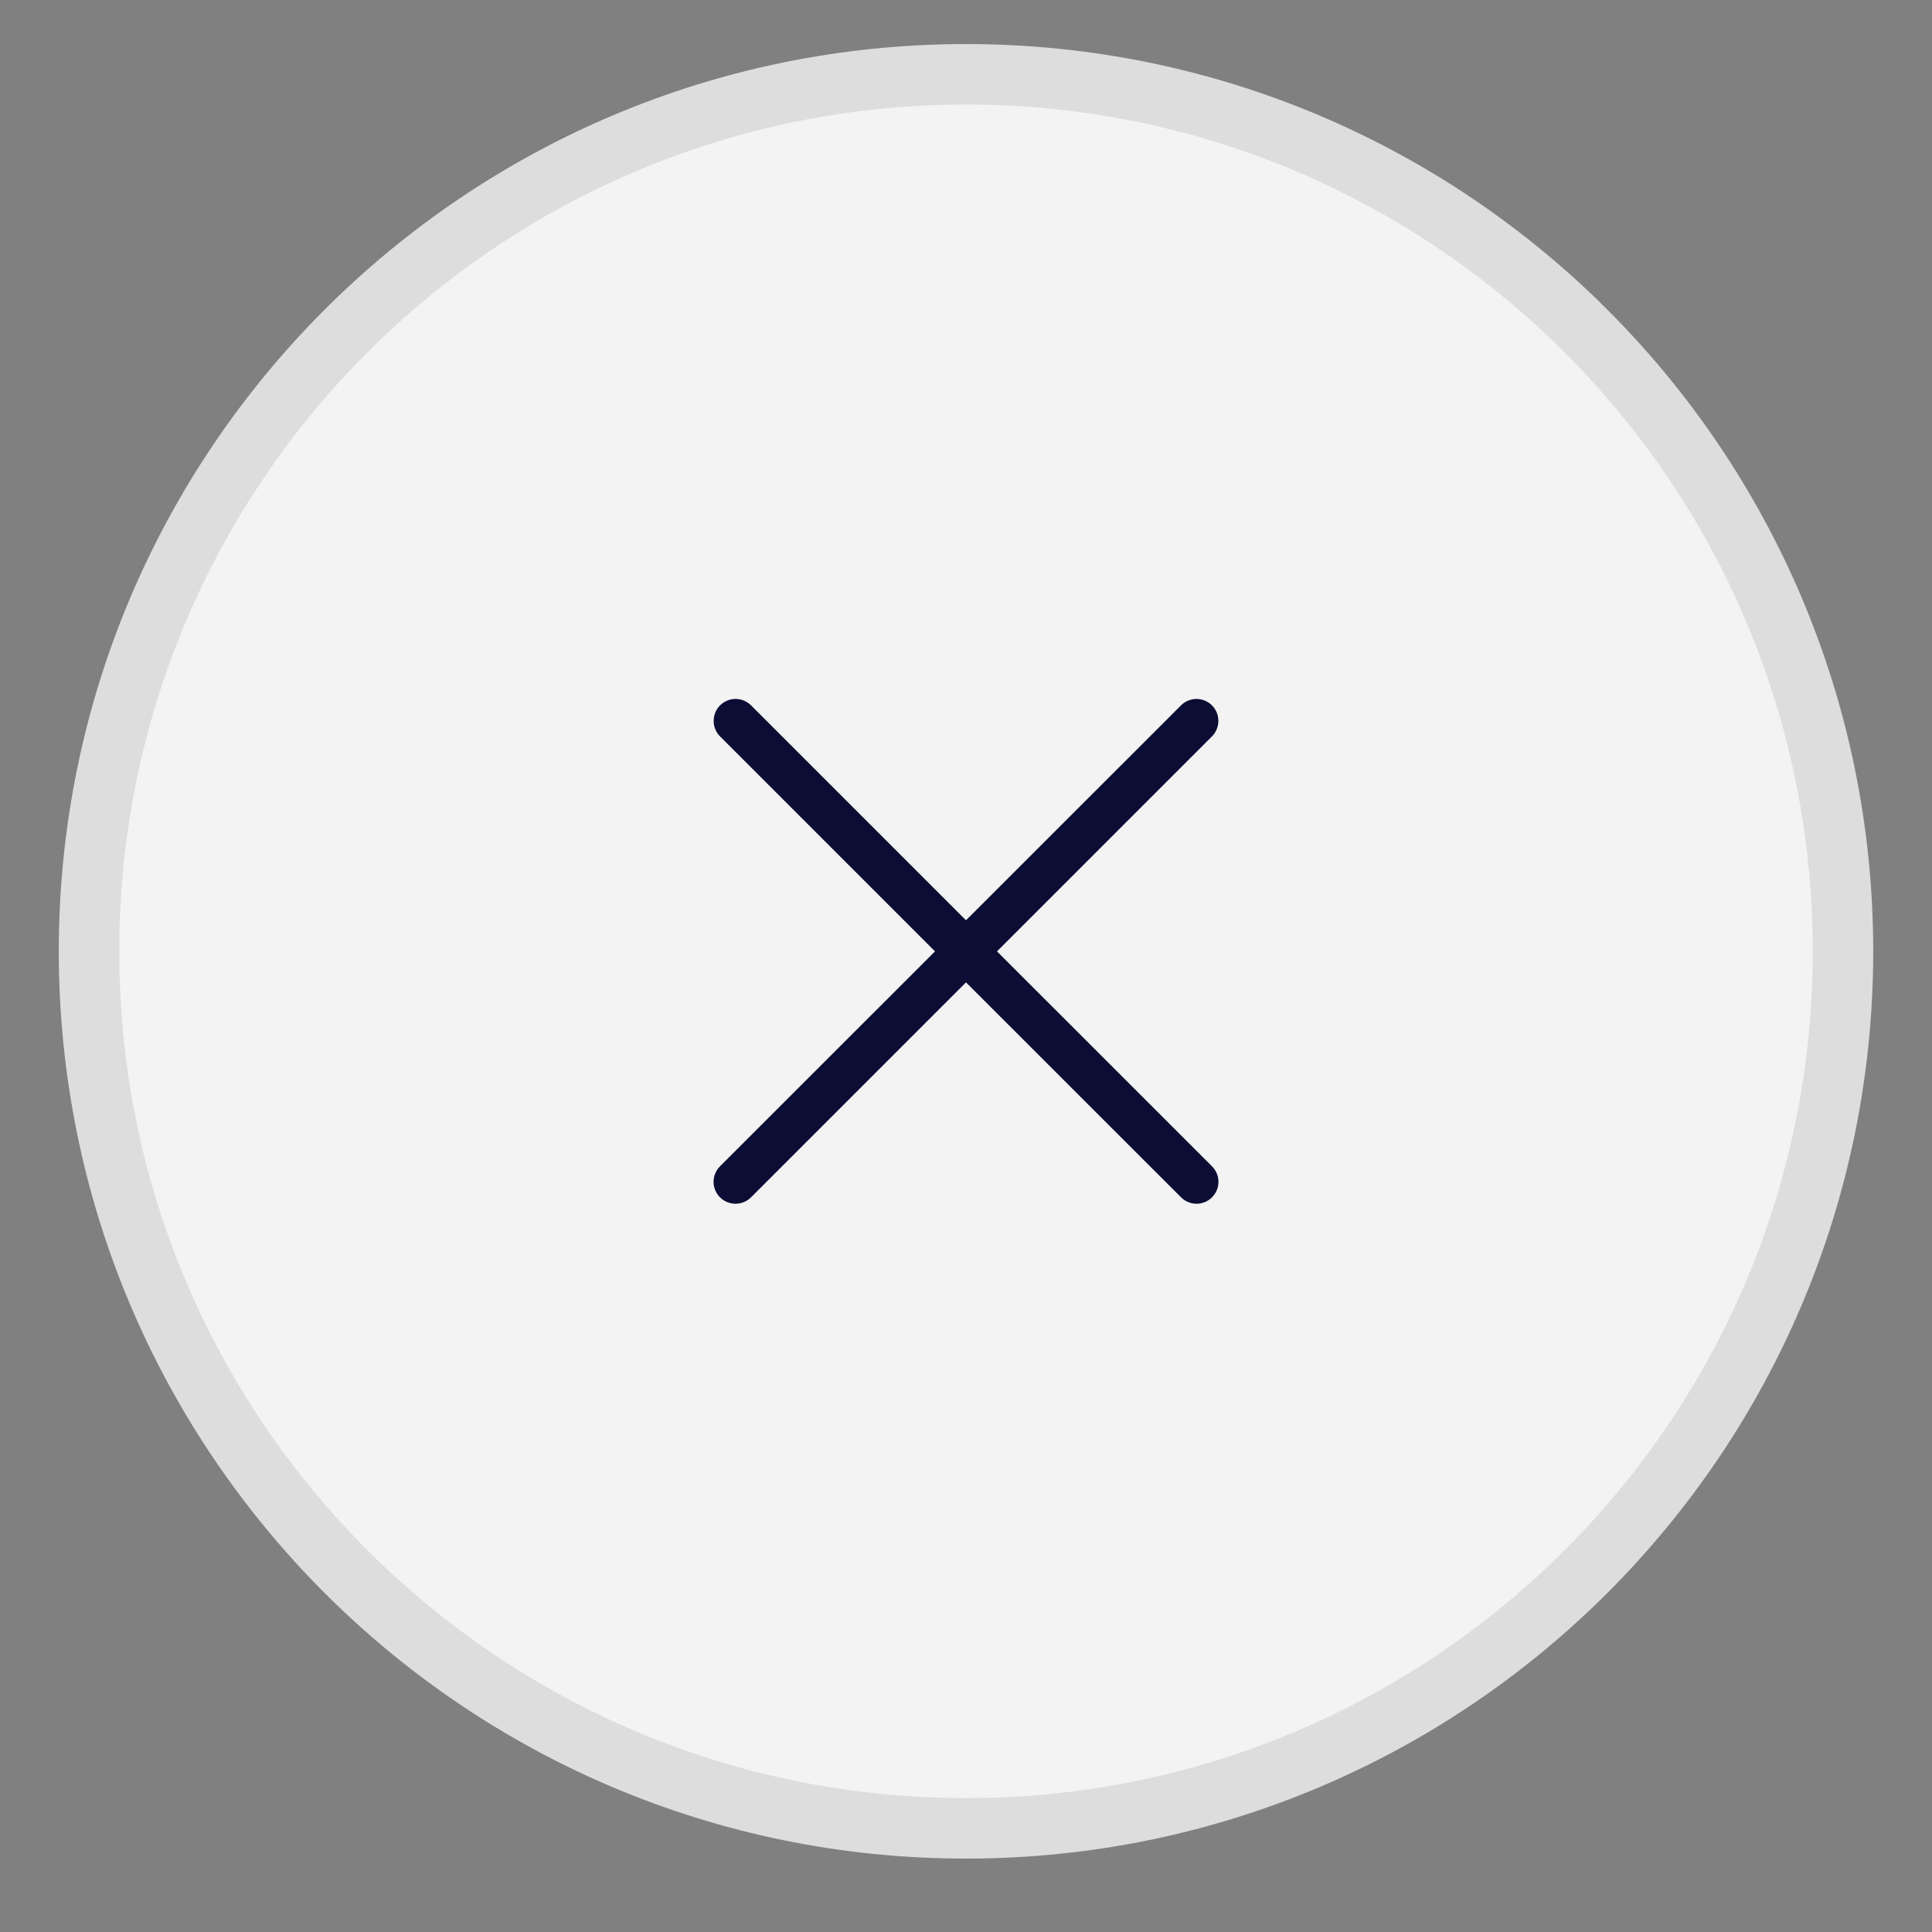
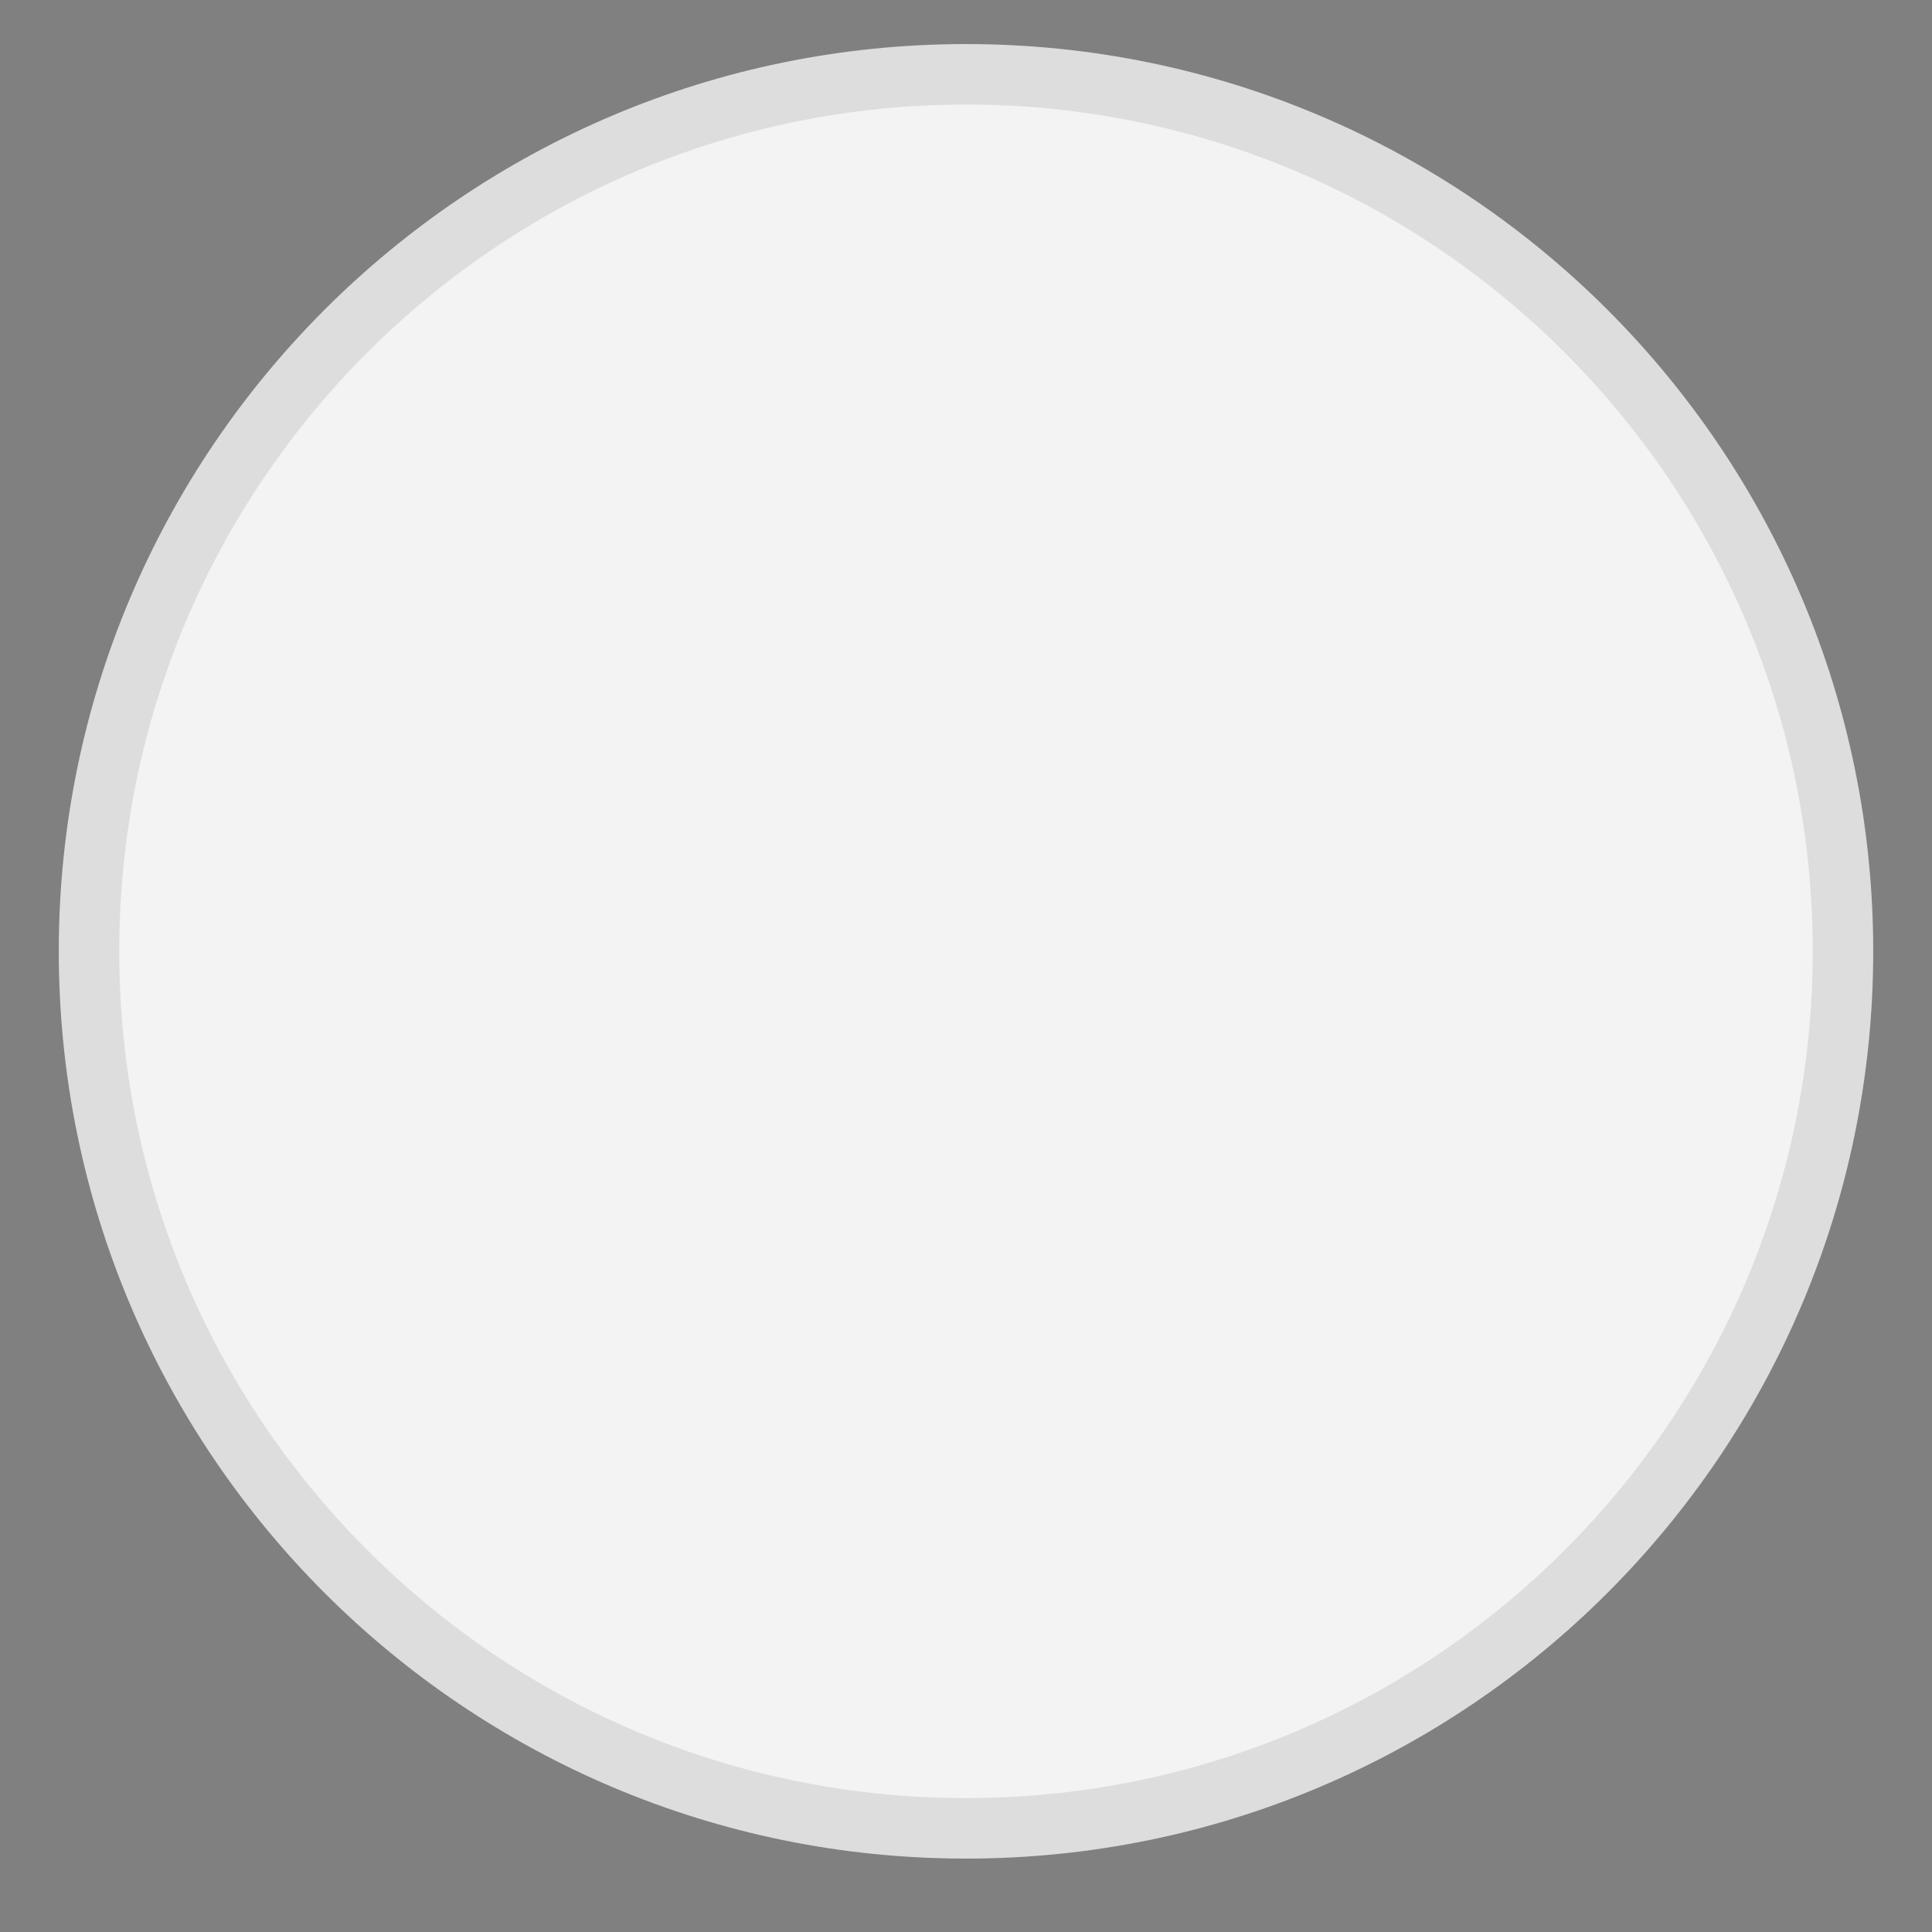
<svg xmlns="http://www.w3.org/2000/svg" width="26" height="26" viewBox="0 0 26 26" fill="none">
  <rect x="0" y="0" width="26" height="26" fill="#808080" stroke="none" />
  <path fill-rule="evenodd" clip-rule="evenodd" d="M13 24.605C19.518 24.605 24.802 19.321 24.802 12.802C24.802 6.284 19.518 1 13 1C6.482 1 1.198 6.284 1.198 12.802C1.198 19.321 6.482 24.605 13 24.605Z" fill="white" fill-opacity="0.9" stroke="#DDDDDD" stroke-width="0.814" />
-   <path fill-rule="evenodd" clip-rule="evenodd" d="M9.899 9.406C9.779 9.406 9.671 9.479 9.626 9.59C9.581 9.702 9.607 9.829 9.693 9.913L12.583 12.803L9.693 15.692C9.616 15.766 9.585 15.876 9.612 15.979C9.639 16.082 9.72 16.163 9.823 16.19C9.927 16.217 10.037 16.186 10.111 16.109L13 13.22L15.89 16.109C15.964 16.186 16.073 16.217 16.177 16.19C16.28 16.163 16.361 16.082 16.388 15.979C16.415 15.876 16.384 15.766 16.307 15.692L13.417 12.803L16.307 9.913C16.394 9.828 16.42 9.698 16.373 9.586C16.326 9.474 16.214 9.403 16.093 9.406C16.016 9.409 15.943 9.441 15.89 9.496L13 12.385L10.111 9.496C10.055 9.439 9.979 9.406 9.899 9.406H9.899Z" fill="#0C0D34" />
</svg>